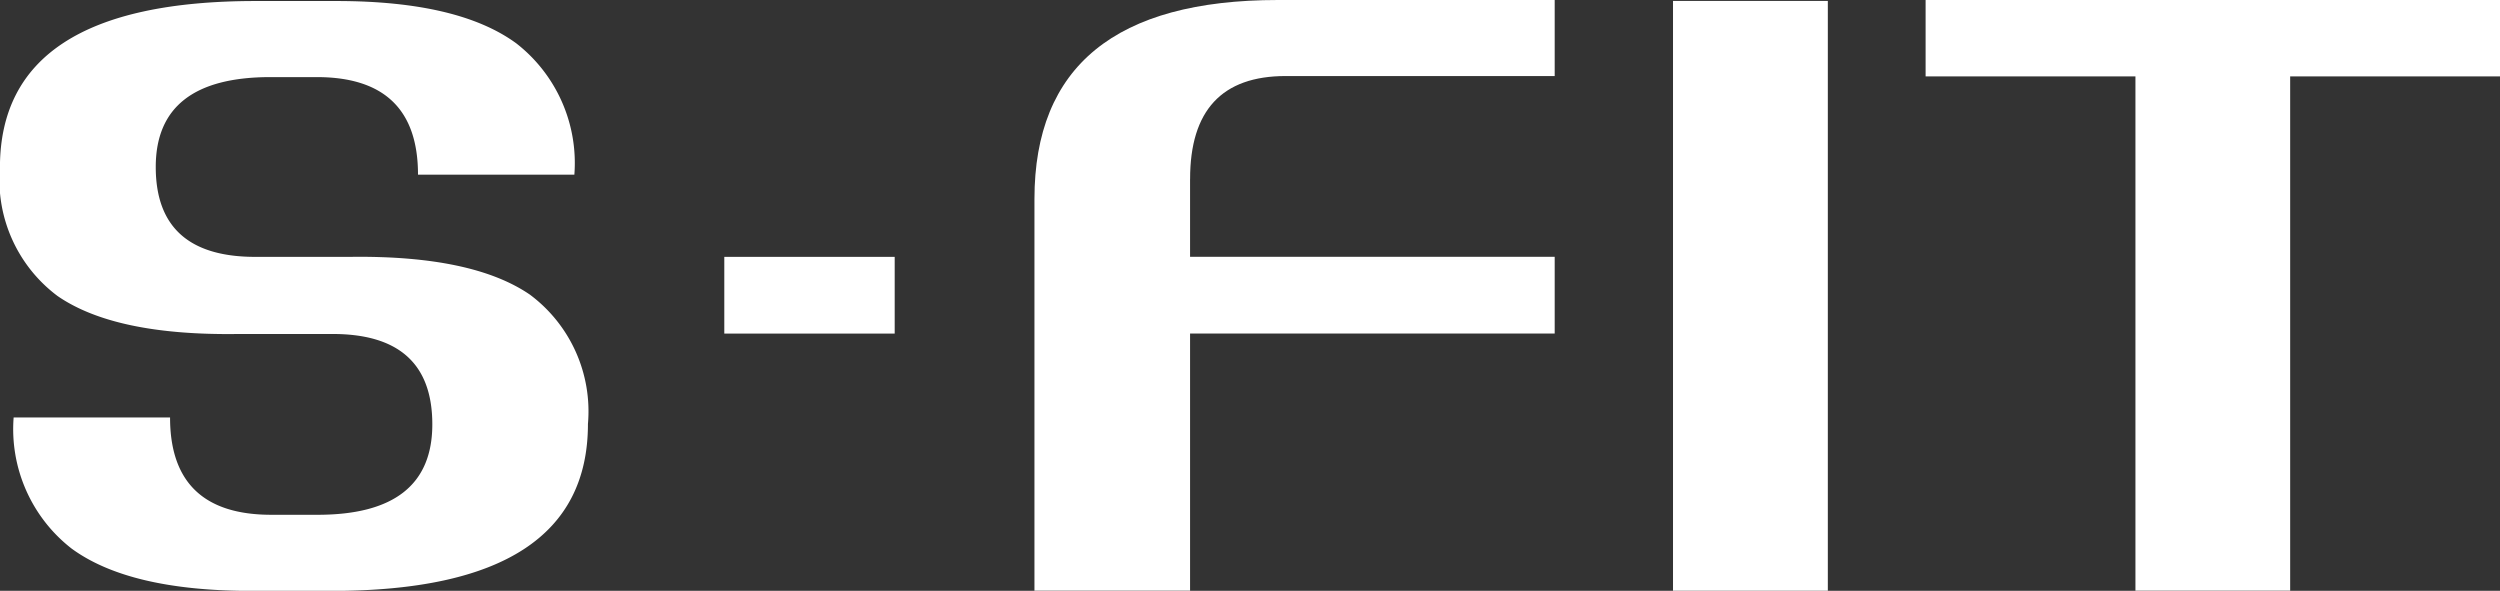
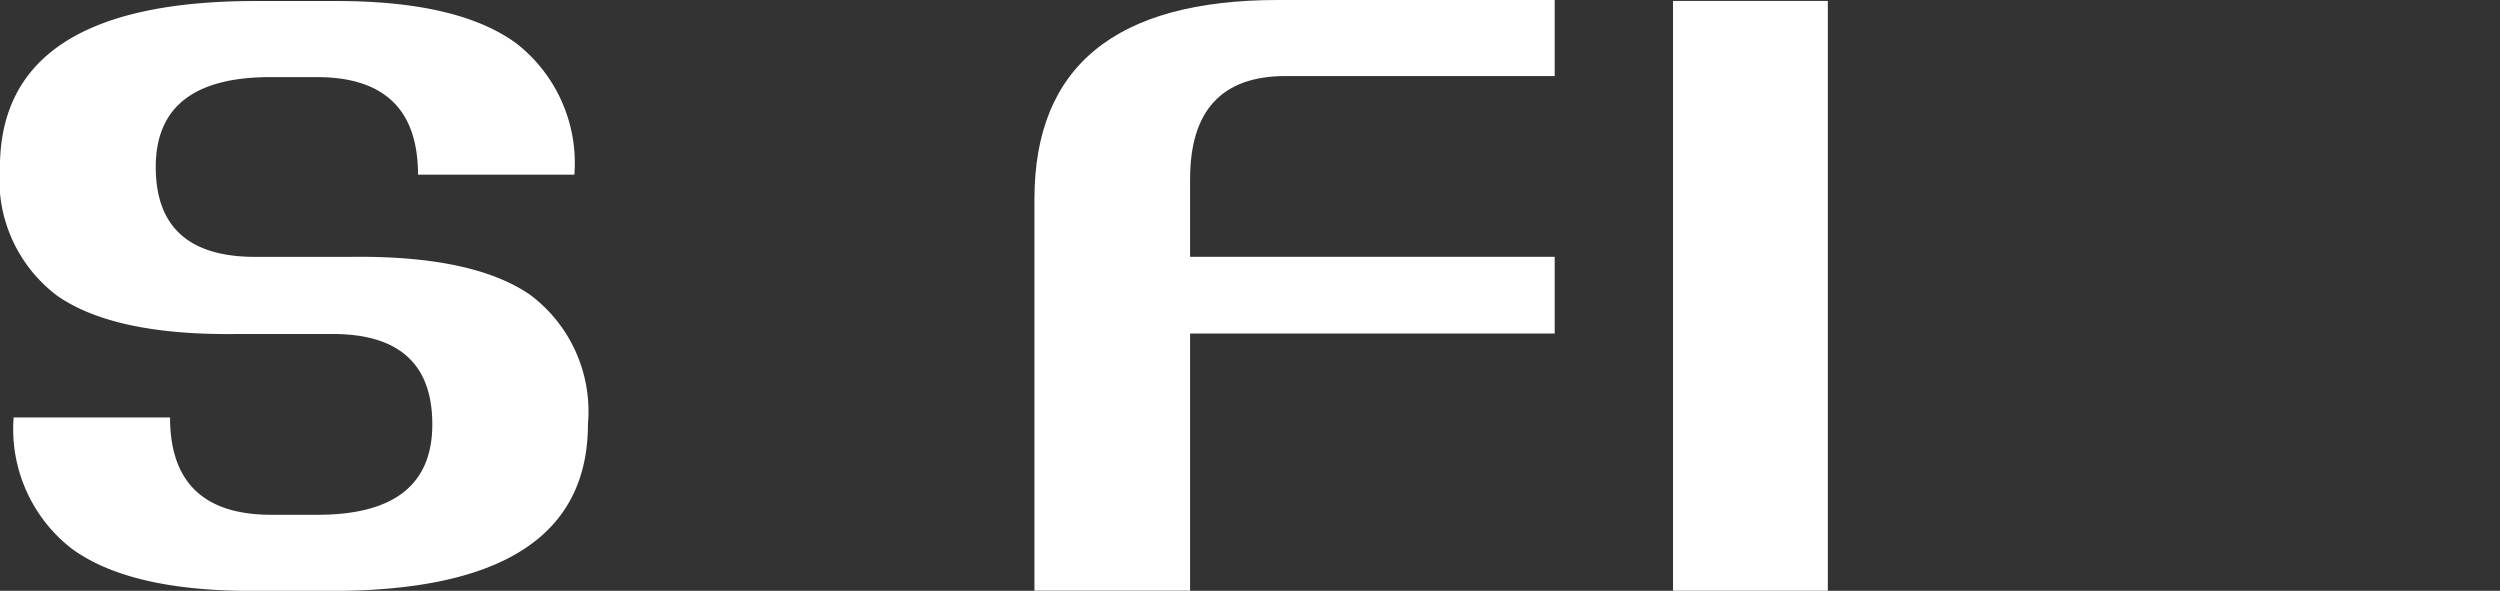
<svg xmlns="http://www.w3.org/2000/svg" width="77.882" height="18.405">
  <rect width="100%" height="100%" fill="#333333" stroke="none" />
  <g data-name="グループ 12498" fill="#fff">
-     <path data-name="長方形 4923" d="M22.564 8.002h5.308v2.39h-5.308z" />
    <path data-name="パス 14516" d="M16.524 9.191a4.533 4.533 0 011.792 4.017q0 5.2-7.985 5.2h-2.5q-3.8 0-5.6-1.318a4.715 4.715 0 01-1.806-4.084h4.873q0 3.031 3.153 3.031h1.444q3.573 0 3.573-2.817 0-2.842-3.163-2.815h-2.9q-3.824.052-5.614-1.185a4.514 4.514 0 01-1.793-4q0-5.187 7.959-5.188h2.53q3.8 0 5.6 1.321a4.724 4.724 0 011.806 4.089h-4.871q0-3.039-3.151-3.04H8.425q-3.573 0-3.573 2.8 0 2.829 3.162 2.8h2.9q3.822-.05 5.613 1.19" />
    <path data-name="パス 14517" d="M37.074 5.581V8h11.359v2.39H37.074v8.01h-4.848V6.2q0-6.2 7.589-6.2h8.618v2.369h-8.381q-2.979 0-2.977 3.211" />
    <path data-name="長方形 4924" d="M52.119.029h4.823v18.375h-4.823z" />
-     <path data-name="パス 14518" d="M77.882 2.381h-6.537V18.4h-4.82V2.381h-6.537V0h17.894z" />
  </g>
</svg>